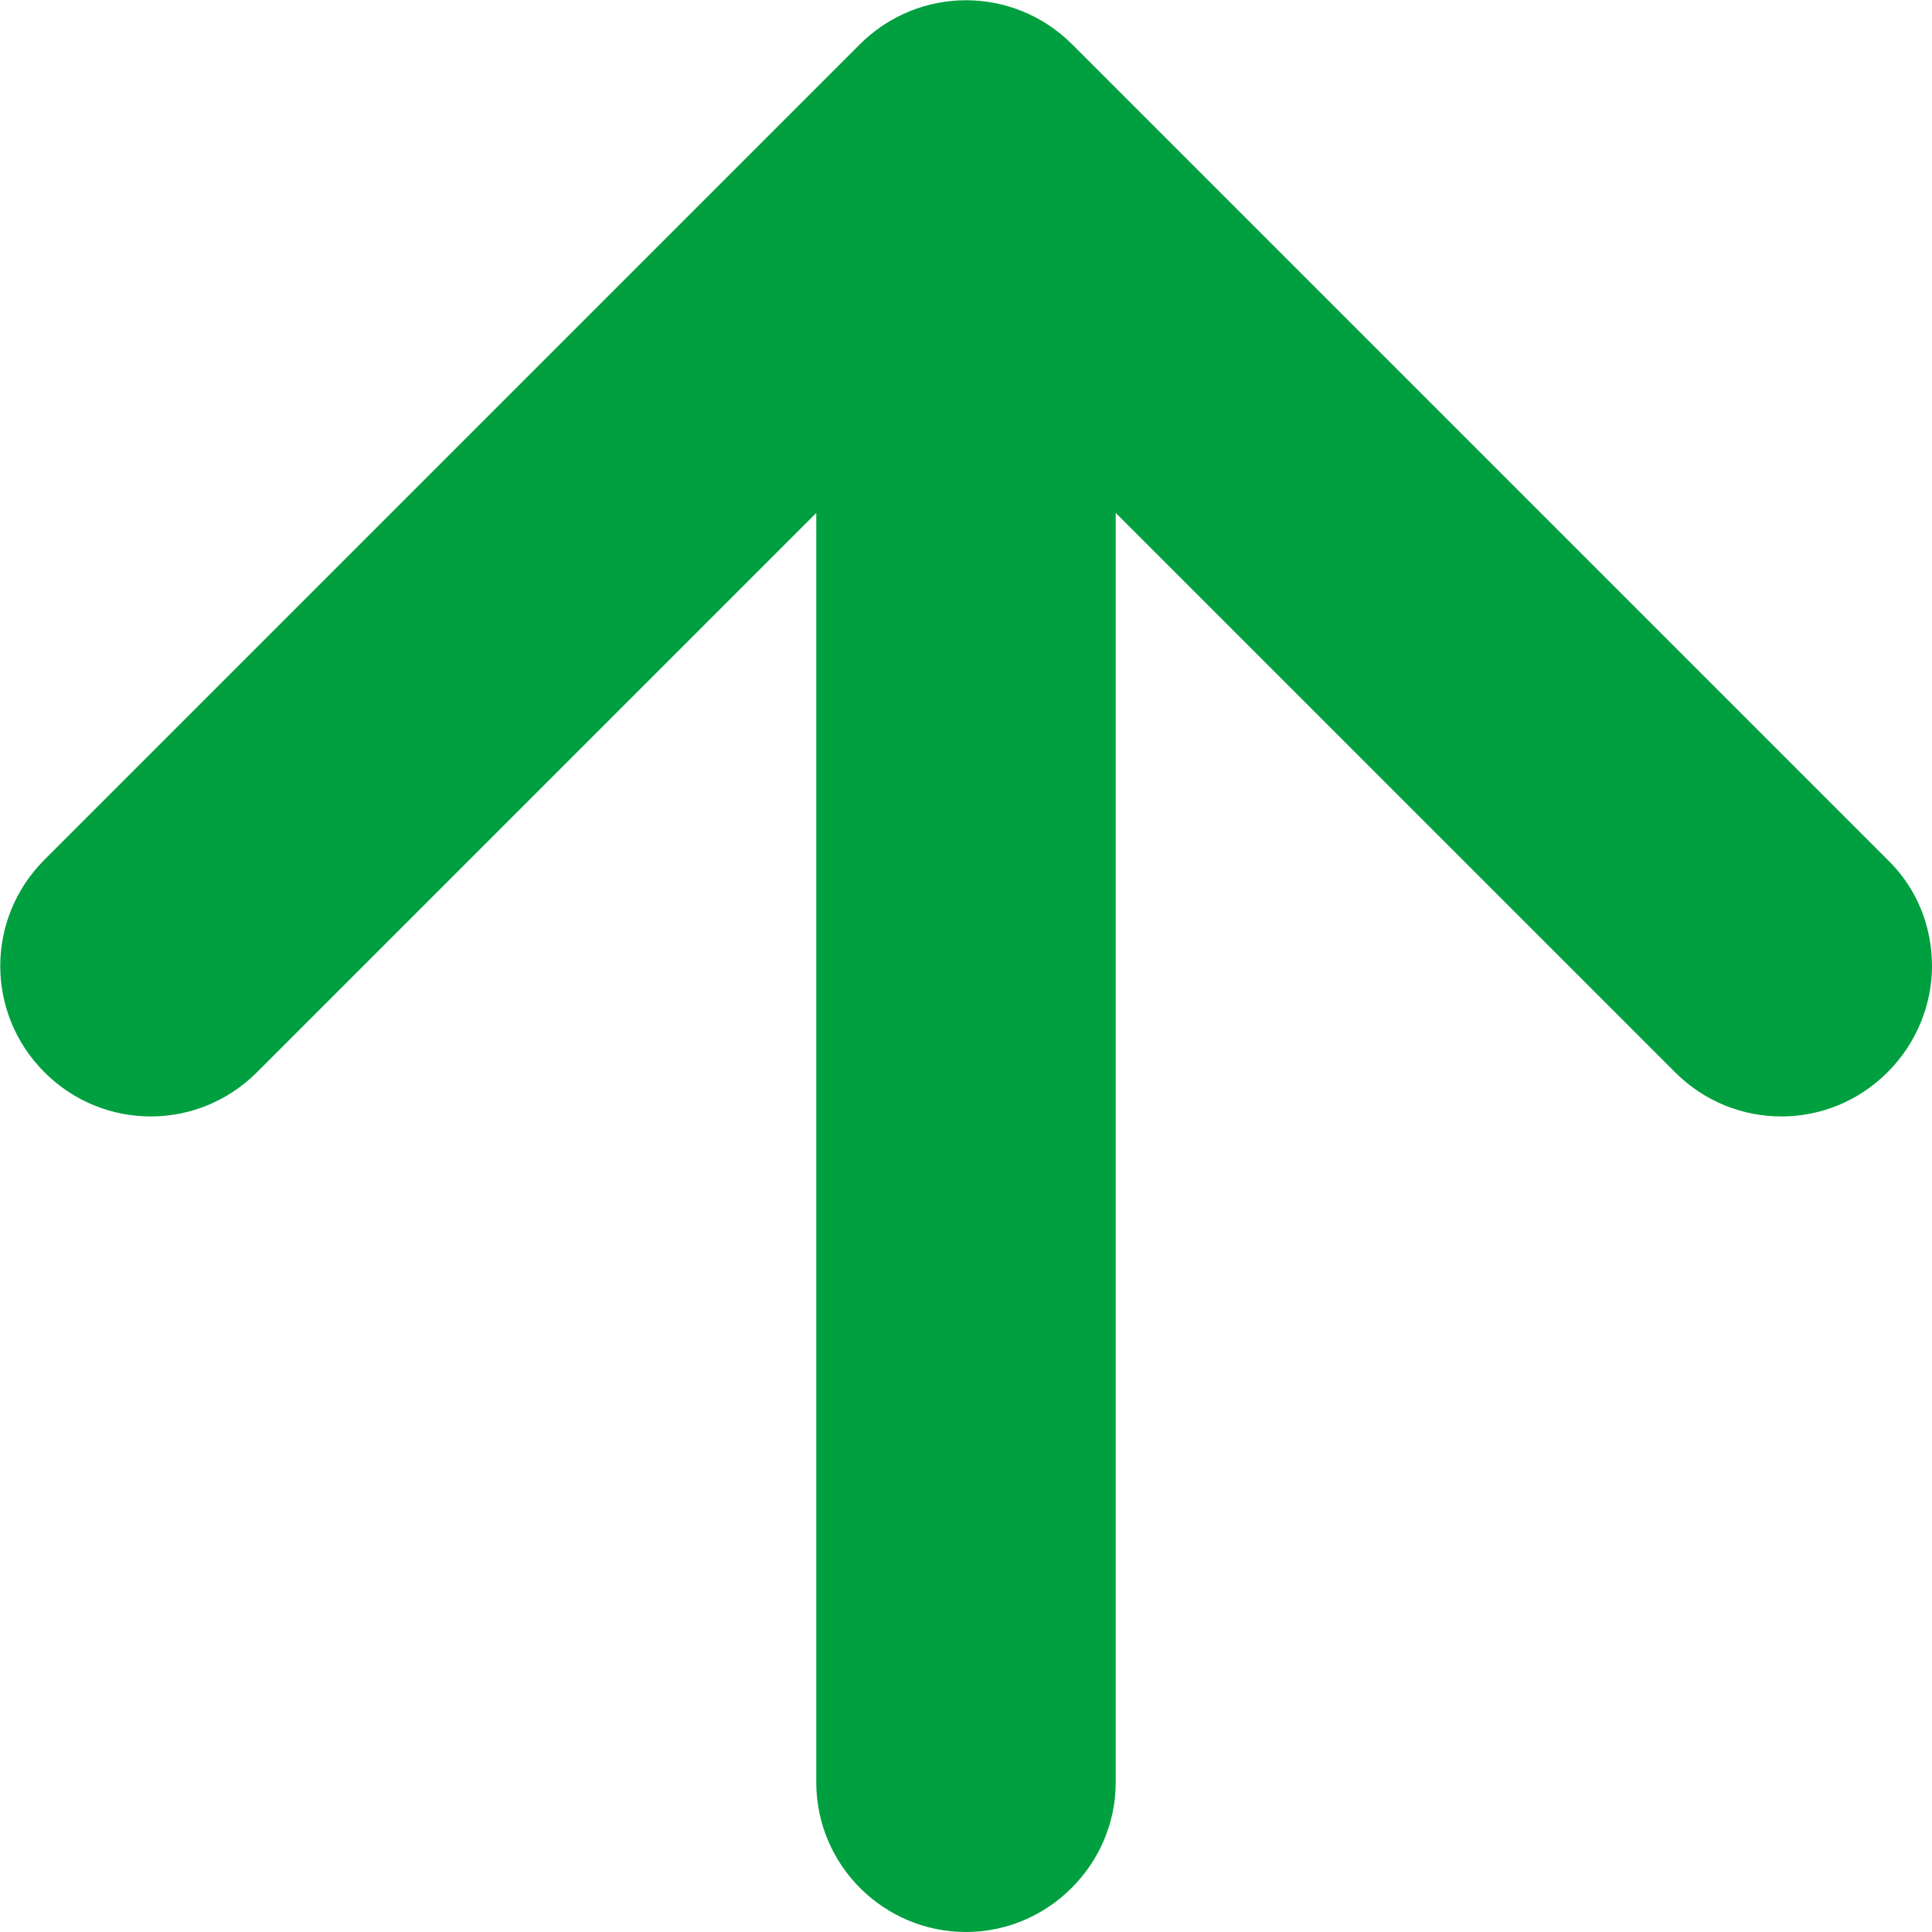
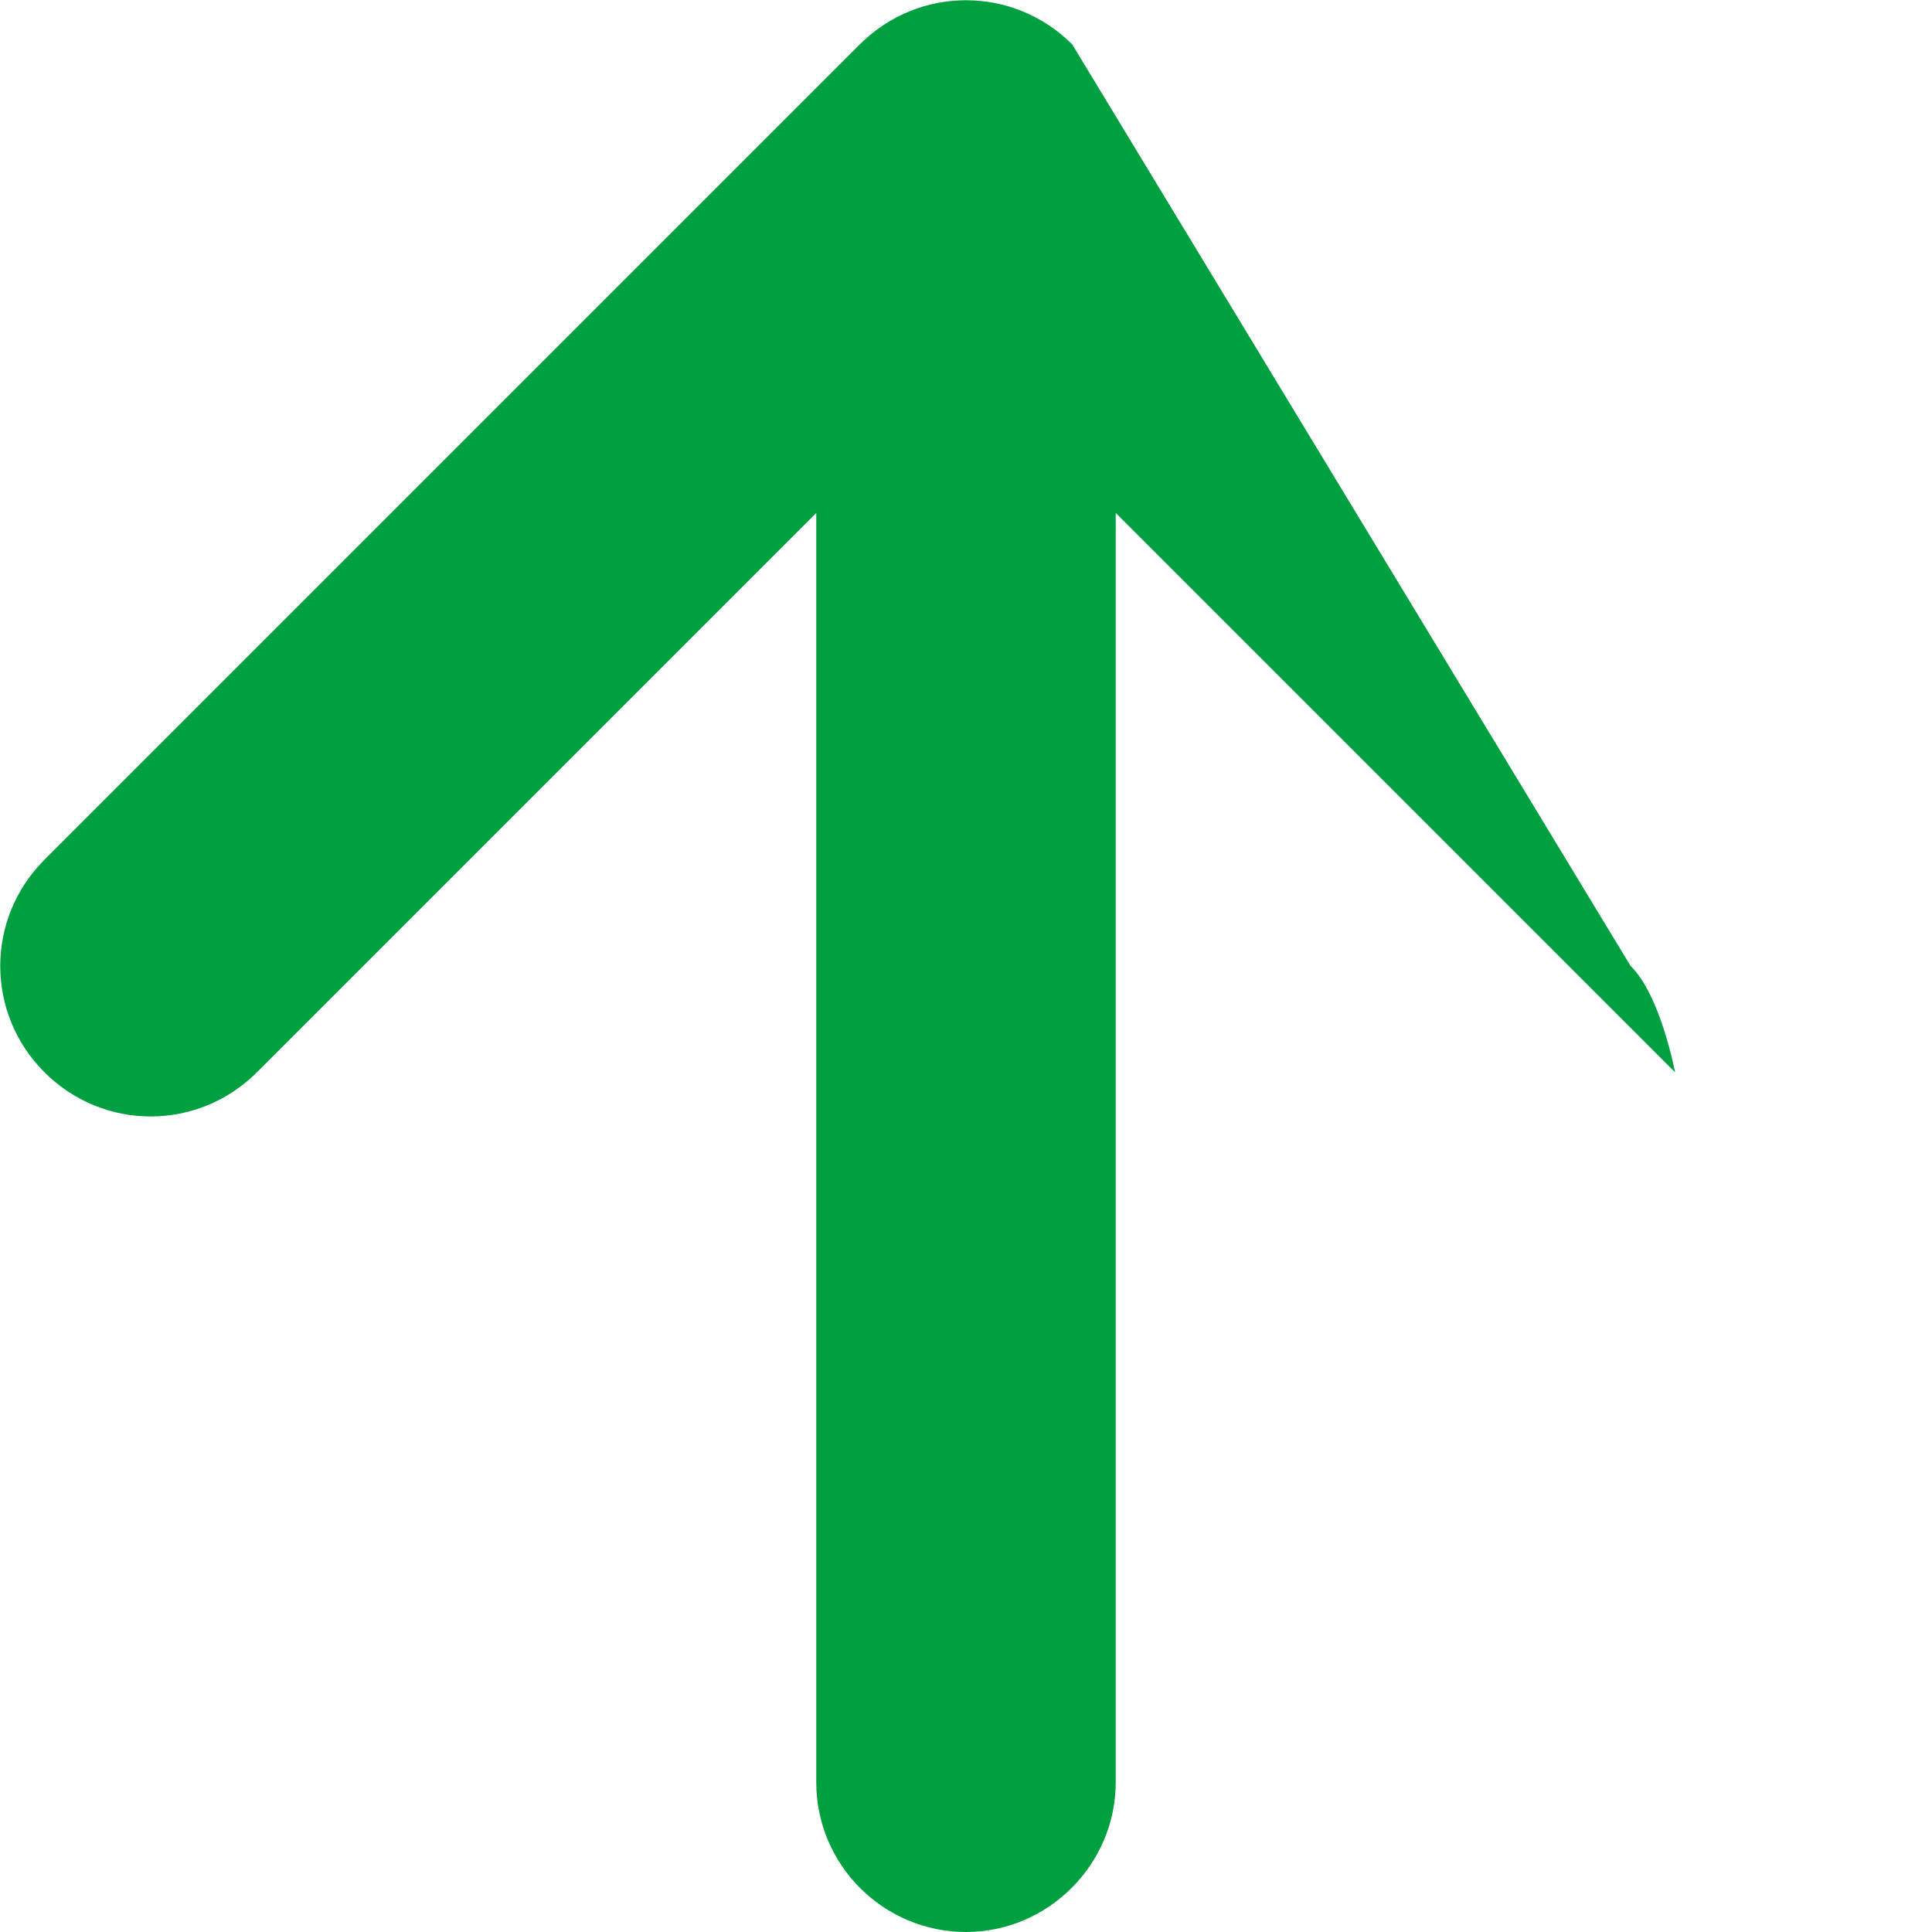
<svg xmlns="http://www.w3.org/2000/svg" data-name="レイヤー 2" viewBox="0 0 20 20">
-   <path d="M8.9.46L.46 8.9c-.61.61-.61 1.59 0 2.2s1.59.61 2.2 0l5.79-5.79v13.14c0 .86.7 1.55 1.55 1.55s1.55-.7 1.55-1.55V5.31l5.79 5.79c.61.61 1.59.61 2.2 0 .3-.3.46-.7.46-1.1s-.15-.8-.46-1.1L11.1.46c-.61-.61-1.59-.61-2.2 0z" fill="#00a040" data-name="レイヤー 1" />
+   <path d="M8.9.46L.46 8.9c-.61.61-.61 1.59 0 2.2s1.59.61 2.2 0l5.79-5.79v13.14c0 .86.7 1.55 1.55 1.55s1.55-.7 1.55-1.55V5.31l5.79 5.79s-.15-.8-.46-1.1L11.1.46c-.61-.61-1.59-.61-2.2 0z" fill="#00a040" data-name="レイヤー 1" />
</svg>